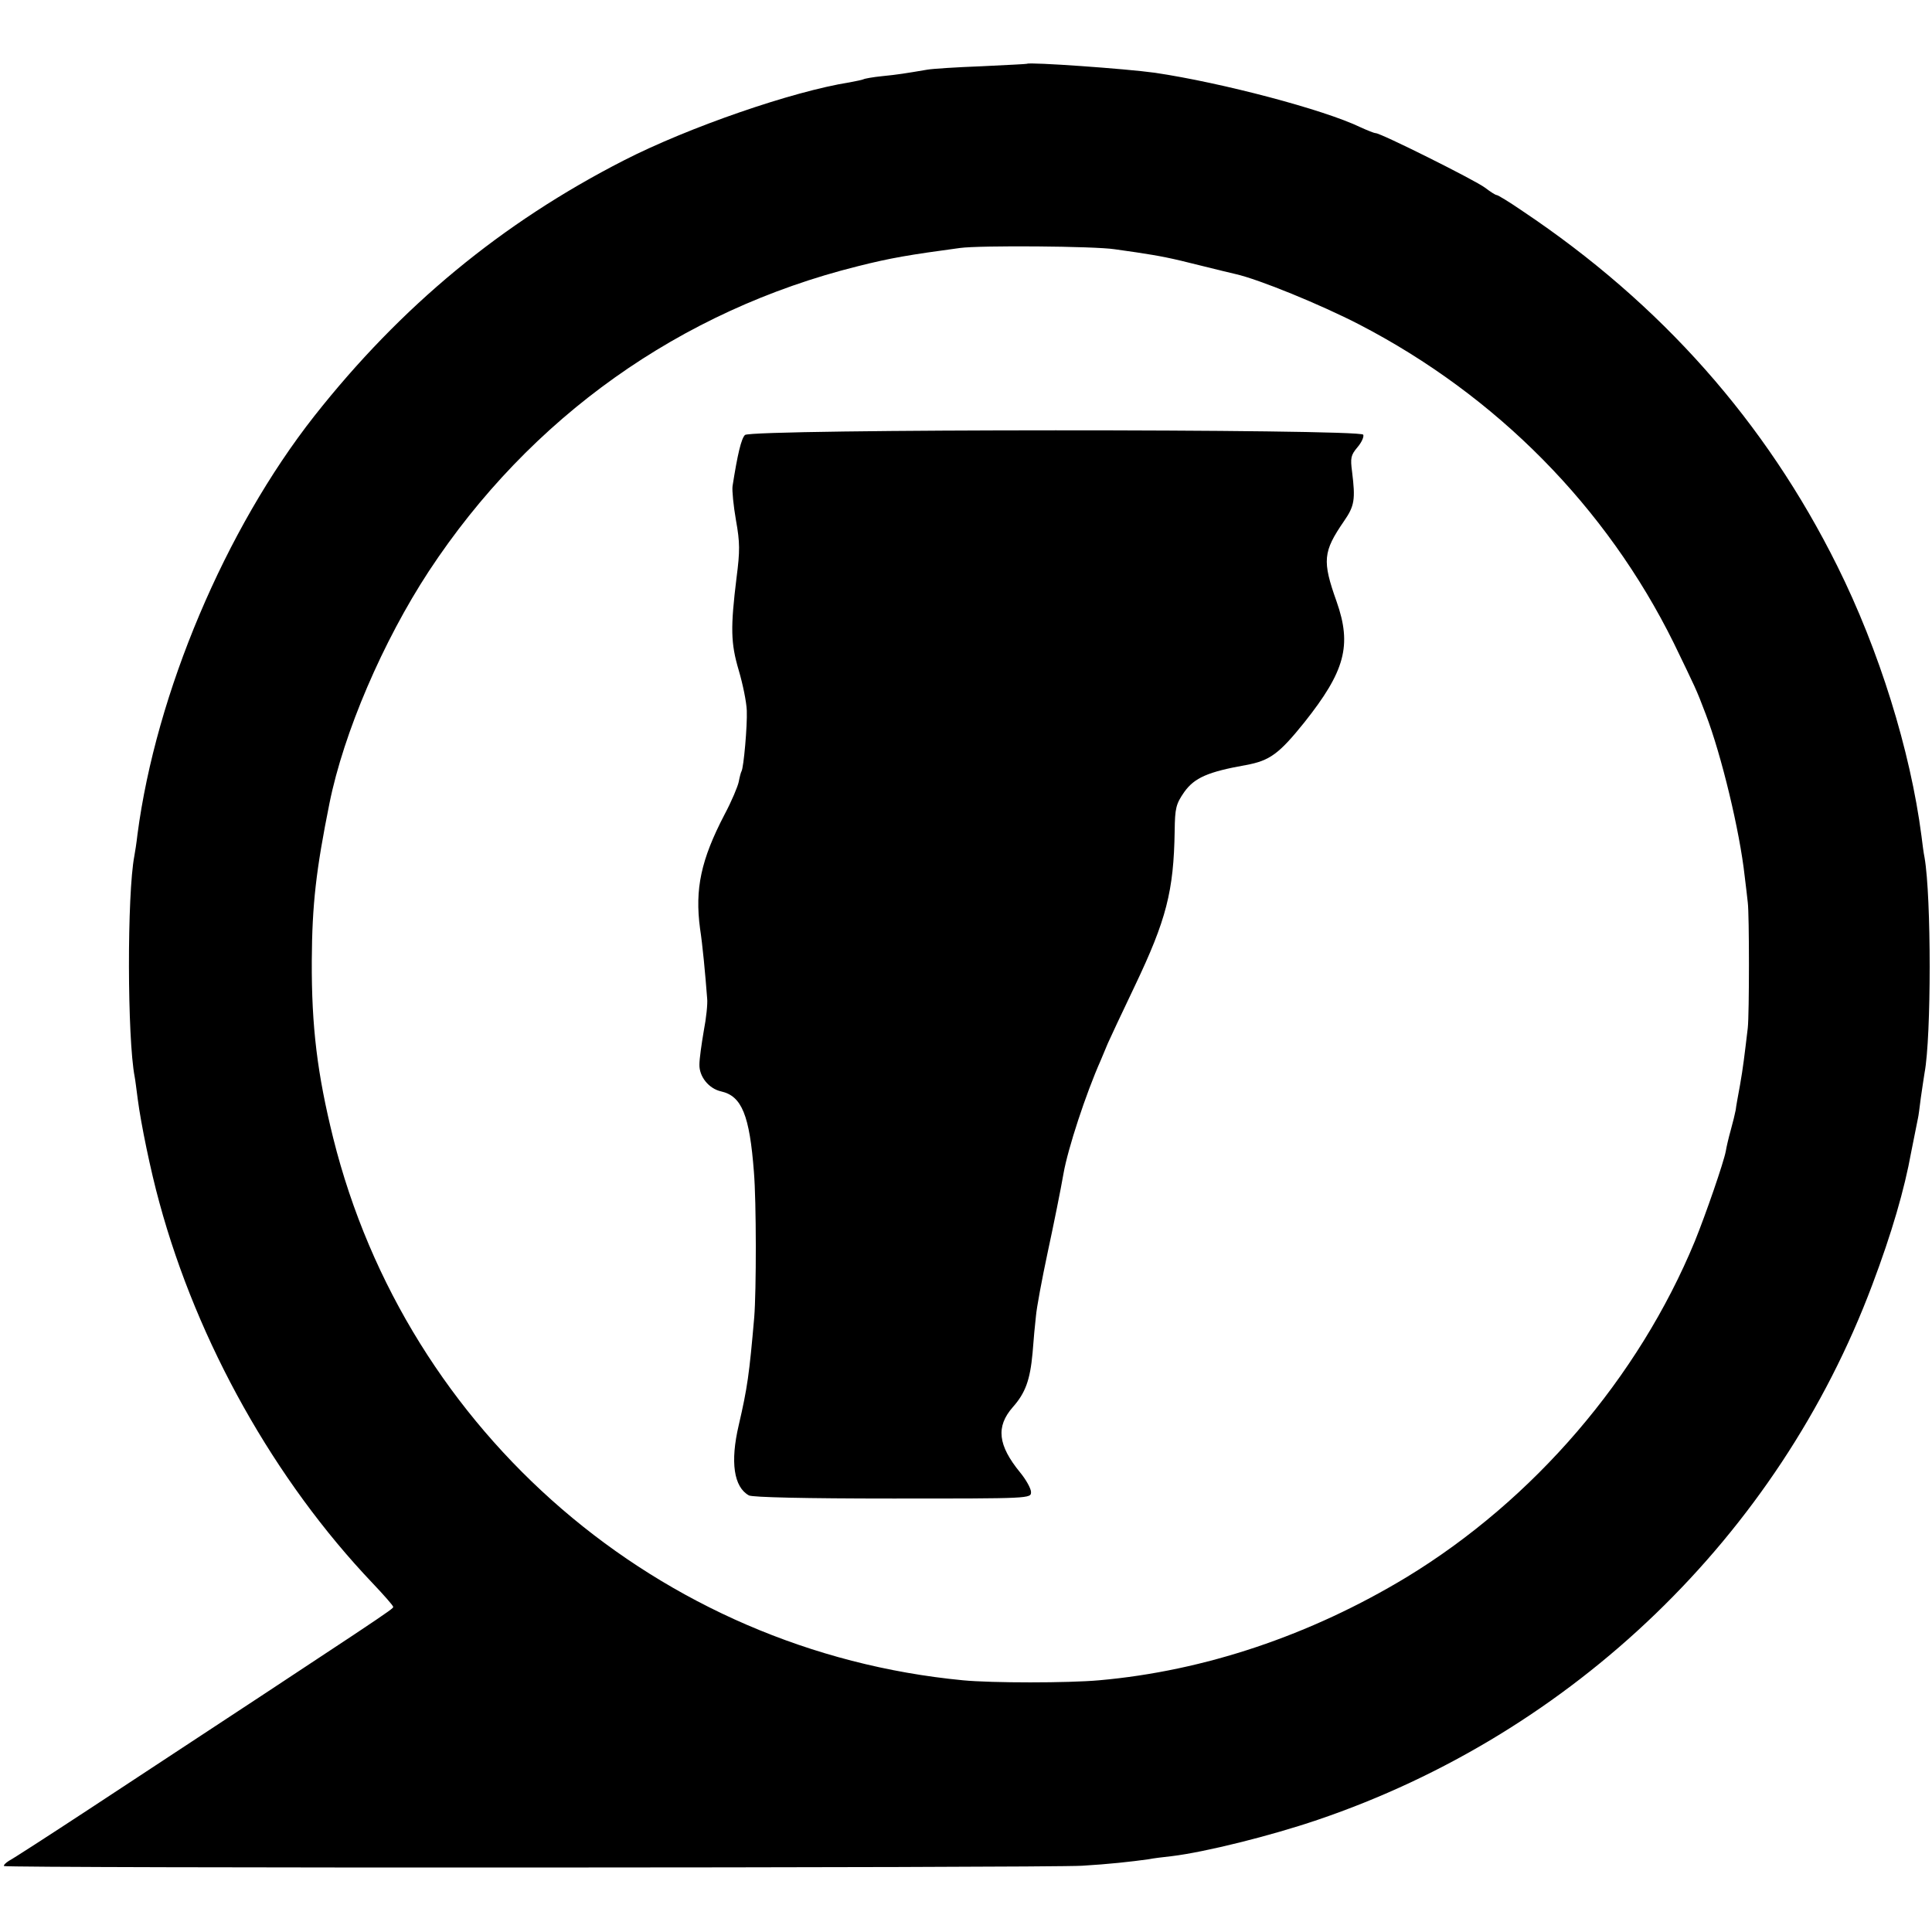
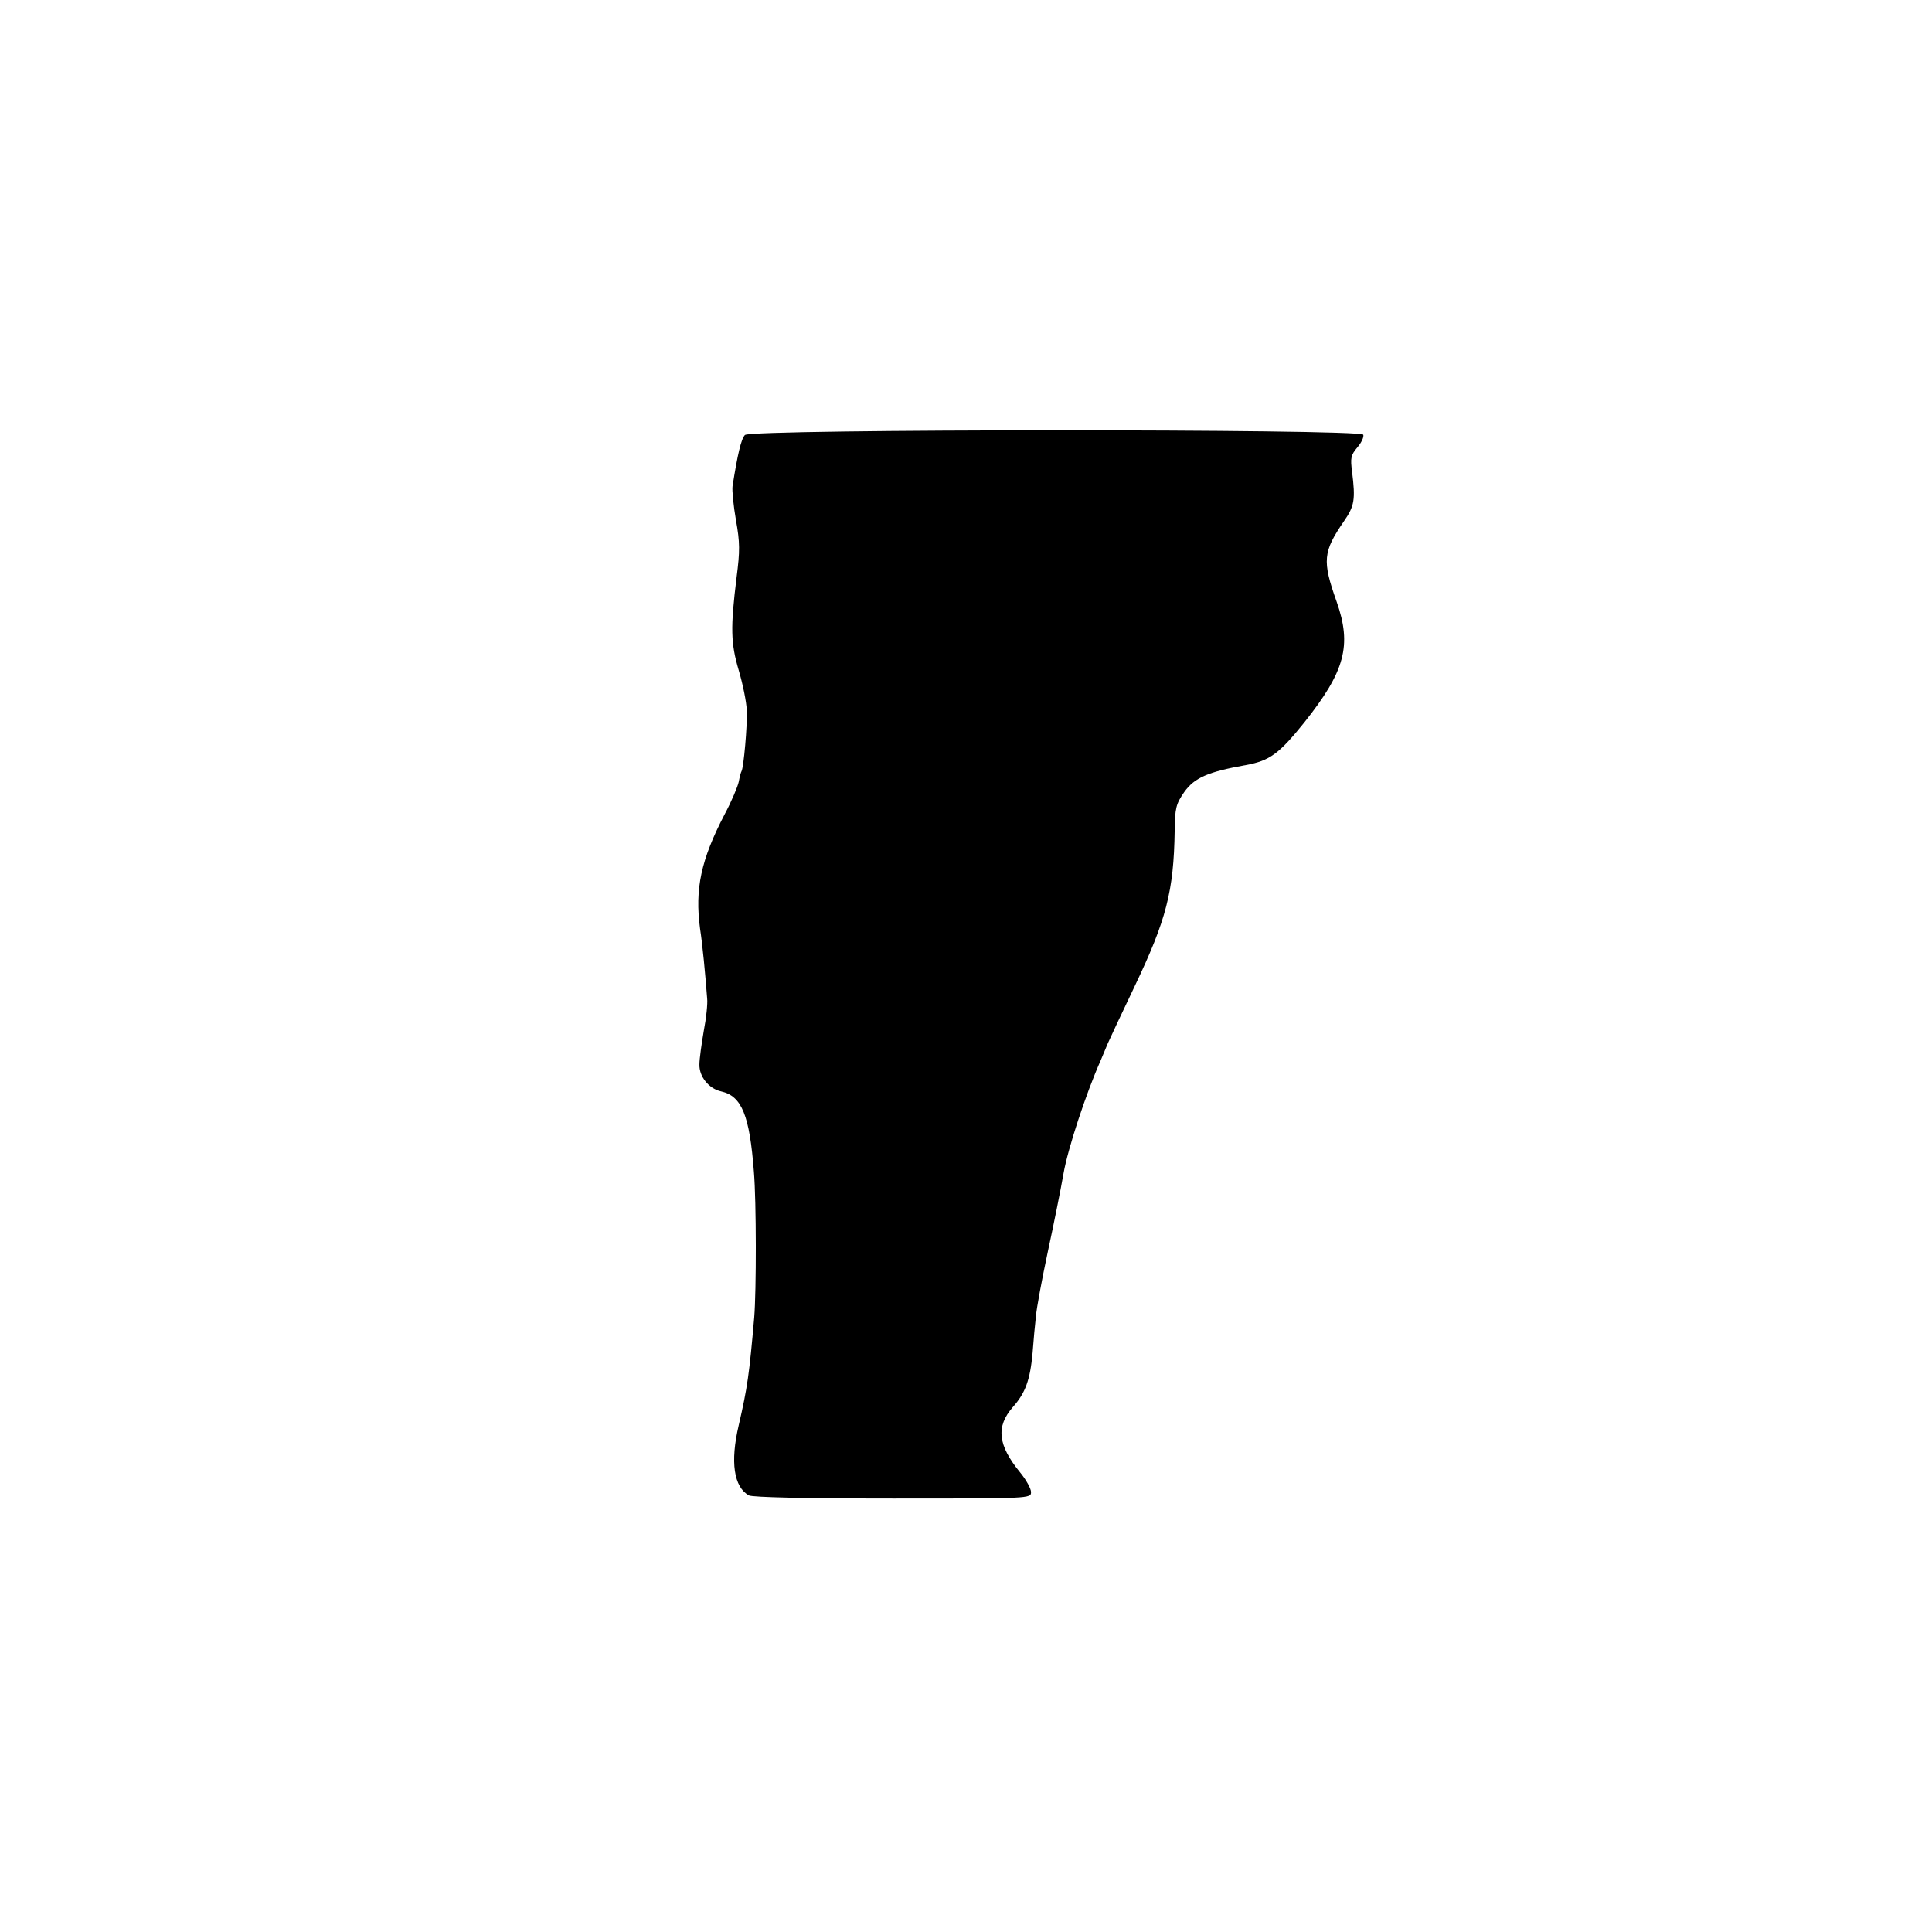
<svg xmlns="http://www.w3.org/2000/svg" version="1.0" width="624pt" height="624pt" viewBox="0 0 624 624" preserveAspectRatio="xMidYMid meet">
  <g transform="translate(0,624) scale(0.1,-0.1)" fill="#000000" stroke="none">
-     <path d="M3317 6034 c-1 -1 -67 -4 -147 -8 -80 -3 -158 -8 -175 -11 -71 -12 -95 -16 -146 -21 -30 -3 -57 -8 -60 -10 -4 -2 -24 -6 -45 -10 -184 -29 -520 -145 -729 -252 -395 -202 -720 -471 -1000 -826 -287 -365 -511 -894 -571 -1351 -3 -27 -8 -59 -10 -69 -24 -125 -23 -590 1 -714 2 -10 6 -43 10 -73 10 -77 41 -229 70 -334 123 -452 372 -896 689 -1229 36 -38 66 -72 66 -76 0 -7 -13 -16 -982 -653 -131 -86 -247 -161 -259 -167 -11 -7 -18 -14 -16 -17 7 -7 3368 -6 3482 1 85 5 158 13 215 21 14 3 48 7 75 10 107 13 317 65 470 117 826 280 1488 918 1792 1728 63 167 104 308 126 430 5 24 20 99 22 110 1 3 5 32 9 65 5 33 10 69 12 80 22 116 22 568 0 695 -3 14 -7 45 -10 70 -36 277 -137 601 -272 872 -231 465 -569 847 -1016 1146 -42 29 -80 52 -84 52 -4 0 -21 11 -38 24 -32 24 -336 176 -353 176 -5 0 -27 9 -49 19 -118 57 -448 144 -664 176 -93 13 -405 35 -413 29z m283 -599 c19 -3 51 -7 70 -10 79 -12 110 -18 205 -42 55 -14 107 -26 115 -28 76 -17 276 -99 400 -163 444 -230 799 -590 1016 -1029 70 -145 72 -147 103 -229 51 -133 110 -378 126 -524 4 -30 8 -68 10 -85 5 -38 5 -359 0 -405 -11 -92 -15 -127 -25 -184 -6 -33 -13 -70 -14 -81 -2 -11 -9 -40 -16 -65 -7 -25 -14 -55 -16 -68 -7 -37 -64 -202 -100 -291 -182 -441 -520 -835 -931 -1085 -311 -188 -653 -303 -993 -333 -100 -9 -347 -9 -440 0 -980 94 -1796 797 -2034 1752 -51 206 -70 358 -69 572 1 183 14 294 57 508 46 229 173 524 321 750 327 497 812 842 1385 985 107 27 167 37 330 59 65 9 435 6 500 -4z" />
    <path d="M2406 4835 c-12 -12 -24 -63 -40 -165 -2 -14 3 -64 11 -110 13 -72 13 -100 2 -185 -20 -163 -19 -212 7 -300 13 -44 25 -102 26 -130 2 -49 -10 -184 -17 -196 -2 -3 -6 -18 -9 -34 -3 -15 -23 -63 -46 -106 -76 -146 -96 -240 -79 -368 8 -51 17 -147 23 -226 2 -16 -3 -64 -11 -105 -7 -41 -14 -90 -14 -108 -1 -39 30 -78 70 -87 67 -15 92 -77 106 -260 8 -95 8 -384 1 -470 -16 -184 -22 -227 -50 -348 -28 -119 -16 -200 33 -227 13 -6 179 -10 465 -10 445 0 446 0 446 21 0 11 -16 40 -35 63 -72 88 -79 148 -24 211 41 46 56 88 64 175 3 41 8 95 11 120 2 25 19 117 38 206 19 88 42 202 51 254 14 80 72 257 120 365 7 17 17 41 23 55 6 14 45 97 87 185 102 214 126 306 129 502 1 73 4 86 31 125 33 46 76 65 199 87 77 14 107 36 189 138 131 165 154 248 104 390 -47 132 -44 161 24 260 34 49 37 70 26 159 -6 45 -4 54 17 79 13 15 22 34 19 41 -7 19 -1977 19 -1997 -1z" />
  </g>
</svg>